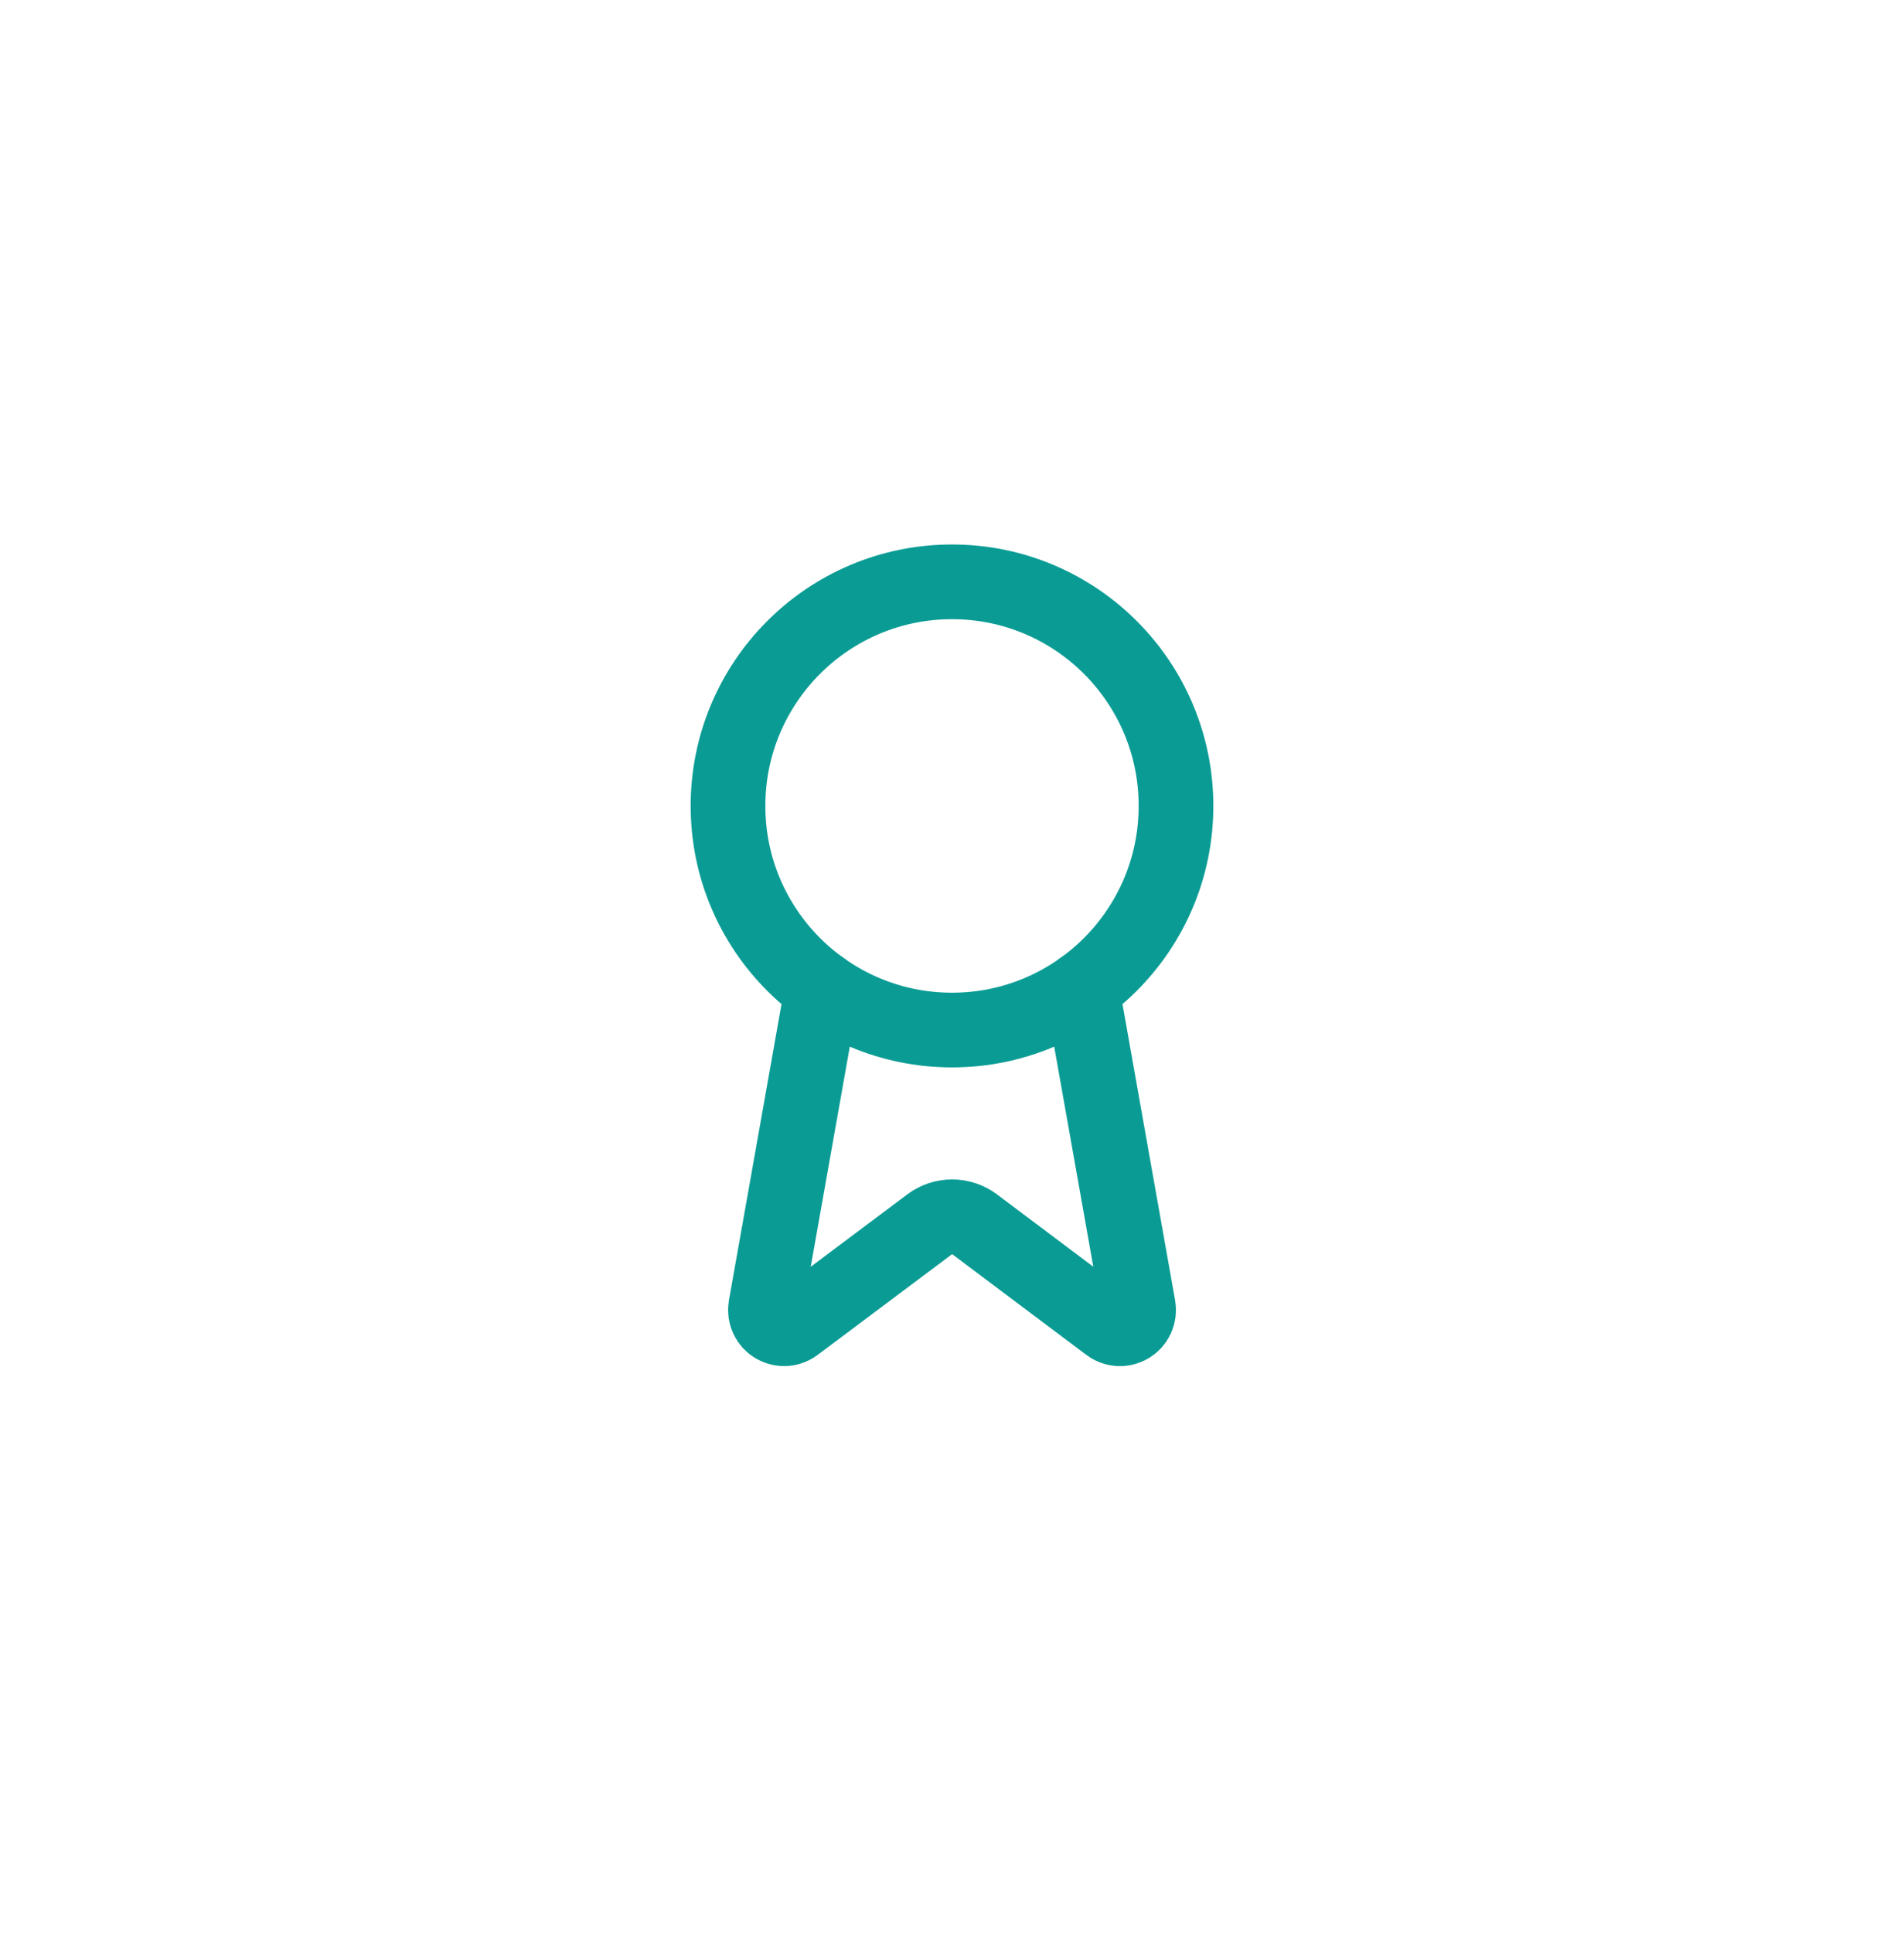
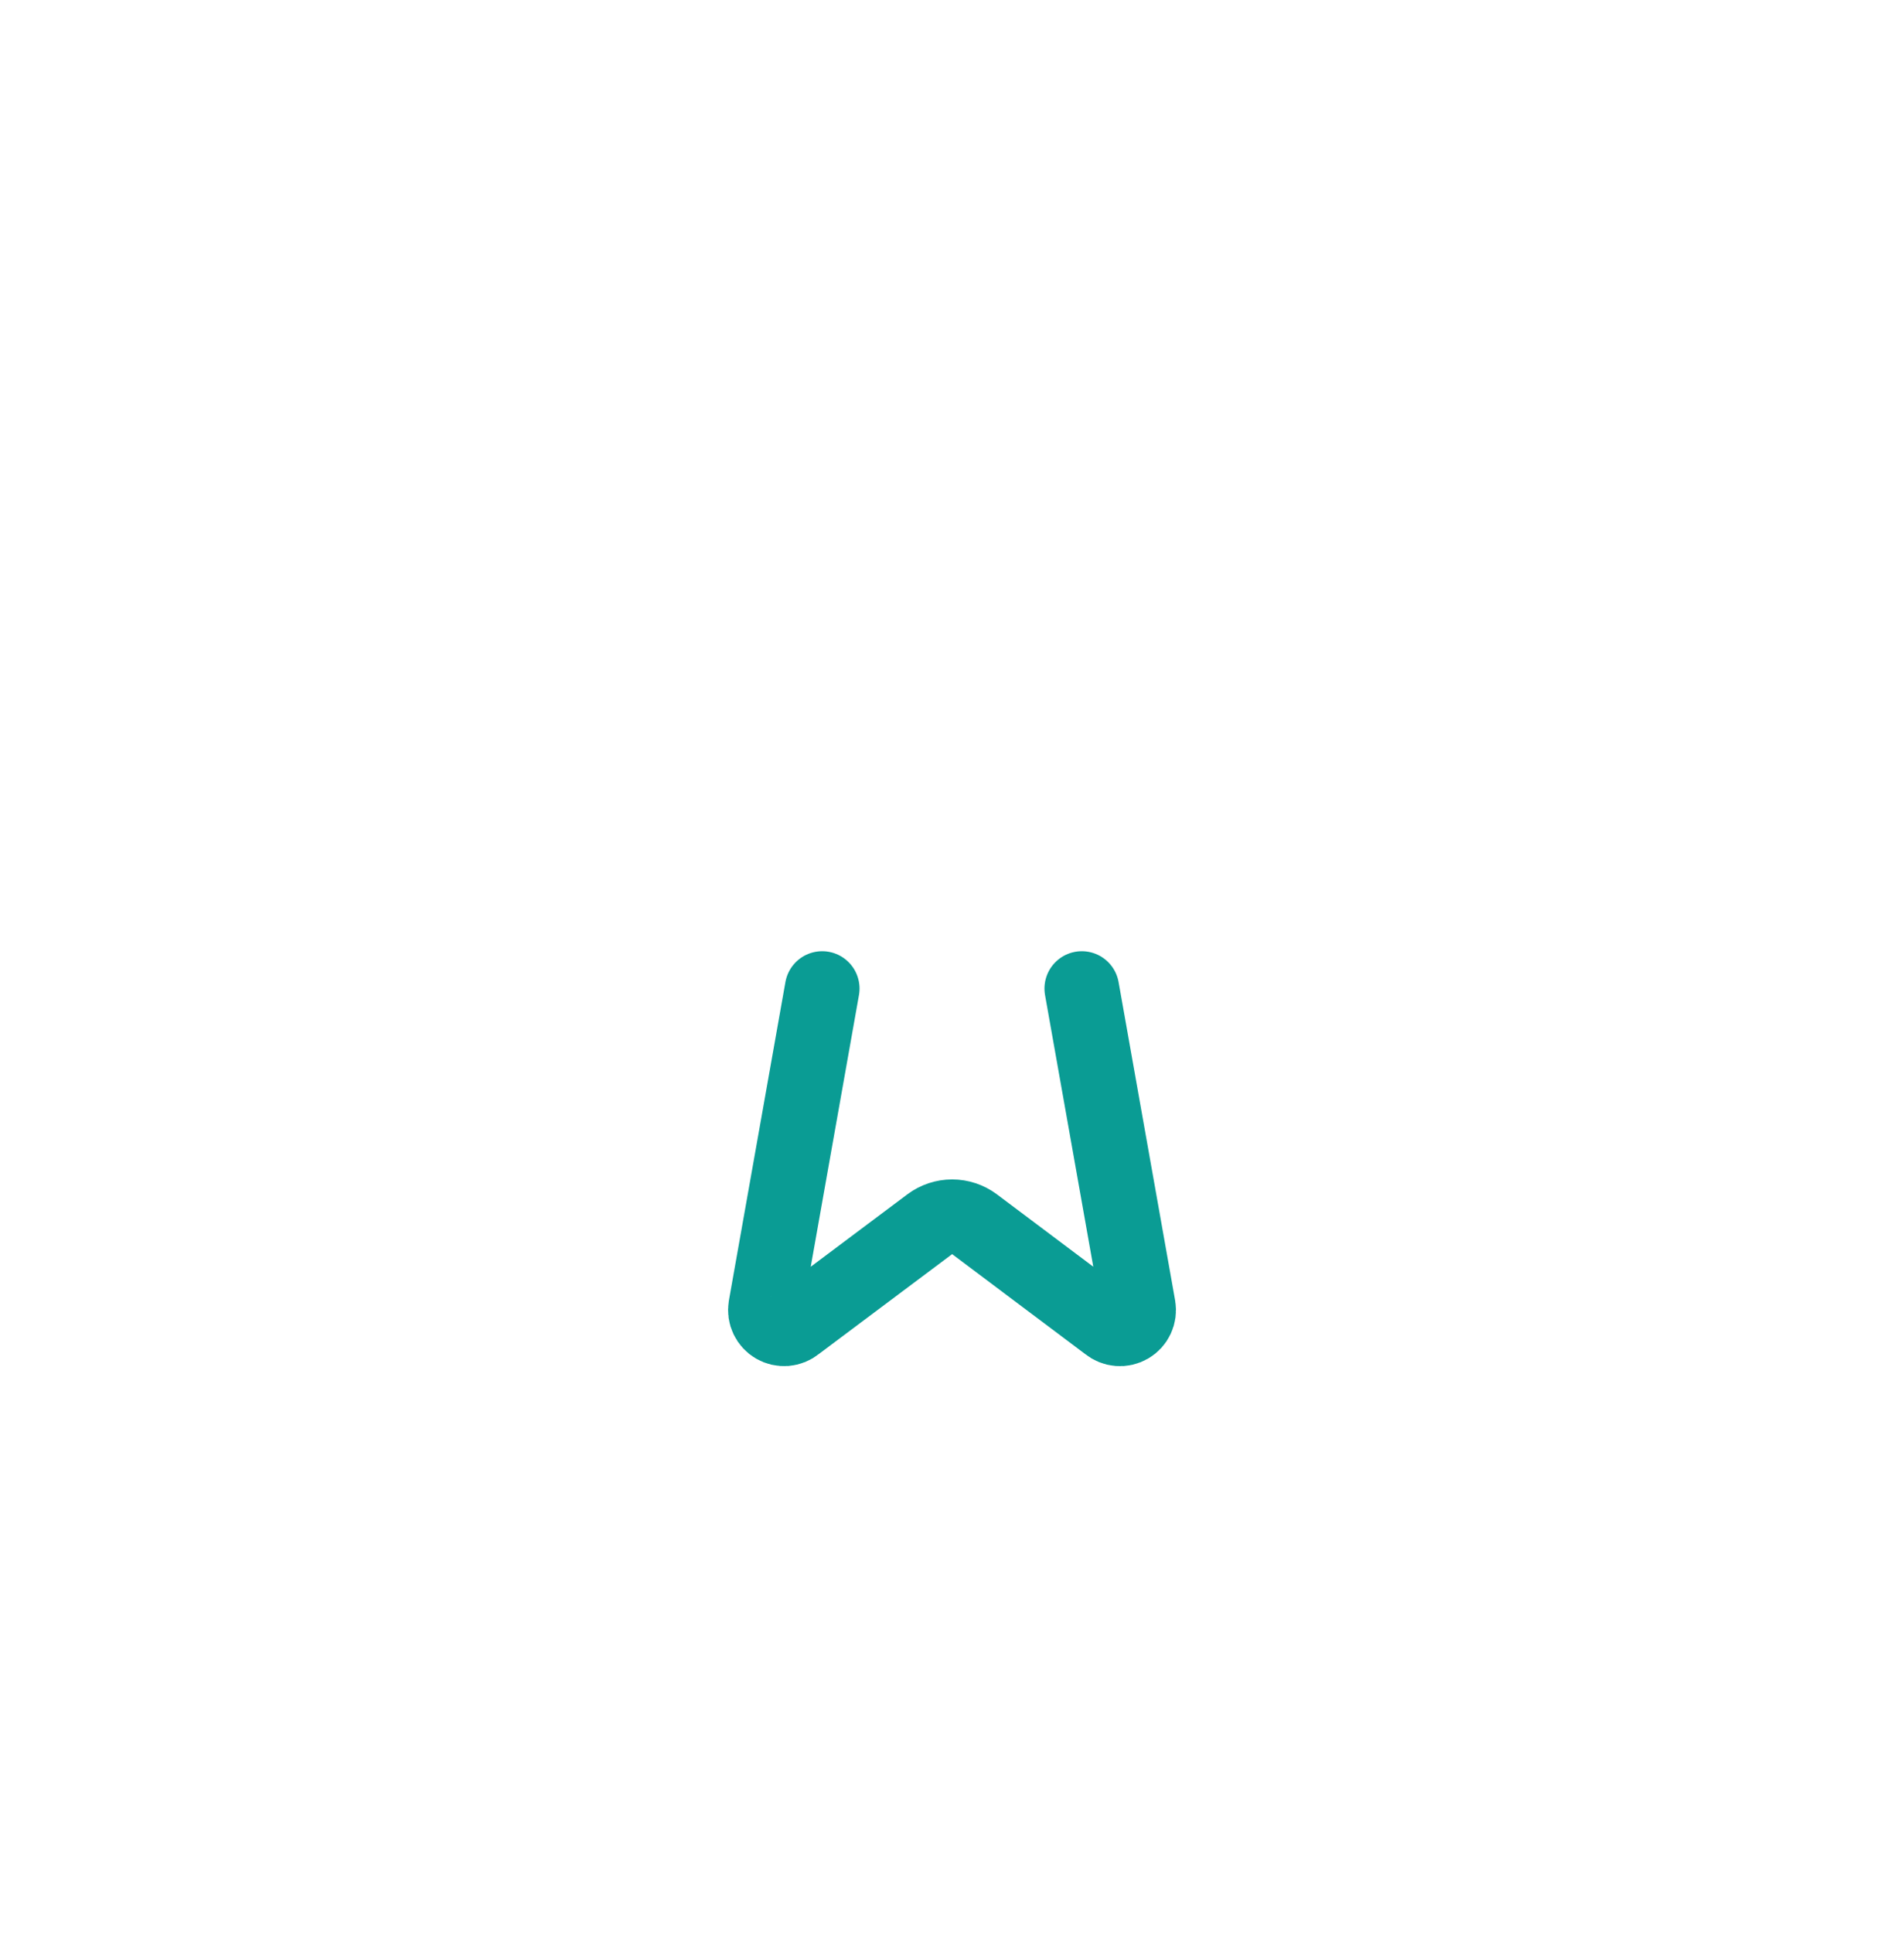
<svg xmlns="http://www.w3.org/2000/svg" width="68" height="69" viewBox="0 0 68 69" fill="none">
  <g filter="url(#filter0_d_2717_1585)">
-     <rect x="2" y="1.105" width="64" height="64" rx="16" fill="white" shape-rendering="crispEdges" />
    <path d="M38.636 34.291L40.656 45.66C40.678 45.793 40.66 45.931 40.602 46.054C40.544 46.177 40.451 46.279 40.333 46.347C40.216 46.415 40.08 46.446 39.945 46.435C39.81 46.424 39.681 46.372 39.576 46.286L34.803 42.703C34.572 42.531 34.292 42.438 34.005 42.438C33.717 42.438 33.437 42.531 33.207 42.703L28.425 46.285C28.32 46.371 28.192 46.423 28.057 46.434C27.921 46.444 27.786 46.414 27.669 46.346C27.552 46.278 27.458 46.176 27.4 46.053C27.342 45.931 27.323 45.793 27.345 45.66L29.364 34.291" stroke="#0A9C94" stroke-width="2.667" stroke-linecap="round" stroke-linejoin="round" />
-     <path d="M34 35.772C38.418 35.772 42 32.19 42 27.771C42 23.353 38.418 19.771 34 19.771C29.582 19.771 26 23.353 26 27.771C26 32.19 29.582 35.772 34 35.772Z" stroke="#0A9C94" stroke-width="2.667" stroke-linecap="round" stroke-linejoin="round" />
  </g>
  <defs>
    <filter id="filter0_d_2717_1585" x="0" y="0.105" width="68" height="68" filterUnits="userSpaceOnUse" color-interpolation-filters="sRGB">
      <feFlood flood-opacity="0" result="BackgroundImageFix" />
      <feColorMatrix in="SourceAlpha" type="matrix" values="0 0 0 0 0 0 0 0 0 0 0 0 0 0 0 0 0 0 127 0" result="hardAlpha" />
      <feOffset dy="1" />
      <feGaussianBlur stdDeviation="1" />
      <feComposite in2="hardAlpha" operator="out" />
      <feColorMatrix type="matrix" values="0 0 0 0 0 0 0 0 0 0 0 0 0 0 0 0 0 0 0.05 0" />
      <feBlend mode="normal" in2="BackgroundImageFix" result="effect1_dropShadow_2717_1585" />
      <feBlend mode="normal" in="SourceGraphic" in2="effect1_dropShadow_2717_1585" result="shape" />
    </filter>
  </defs>
</svg>